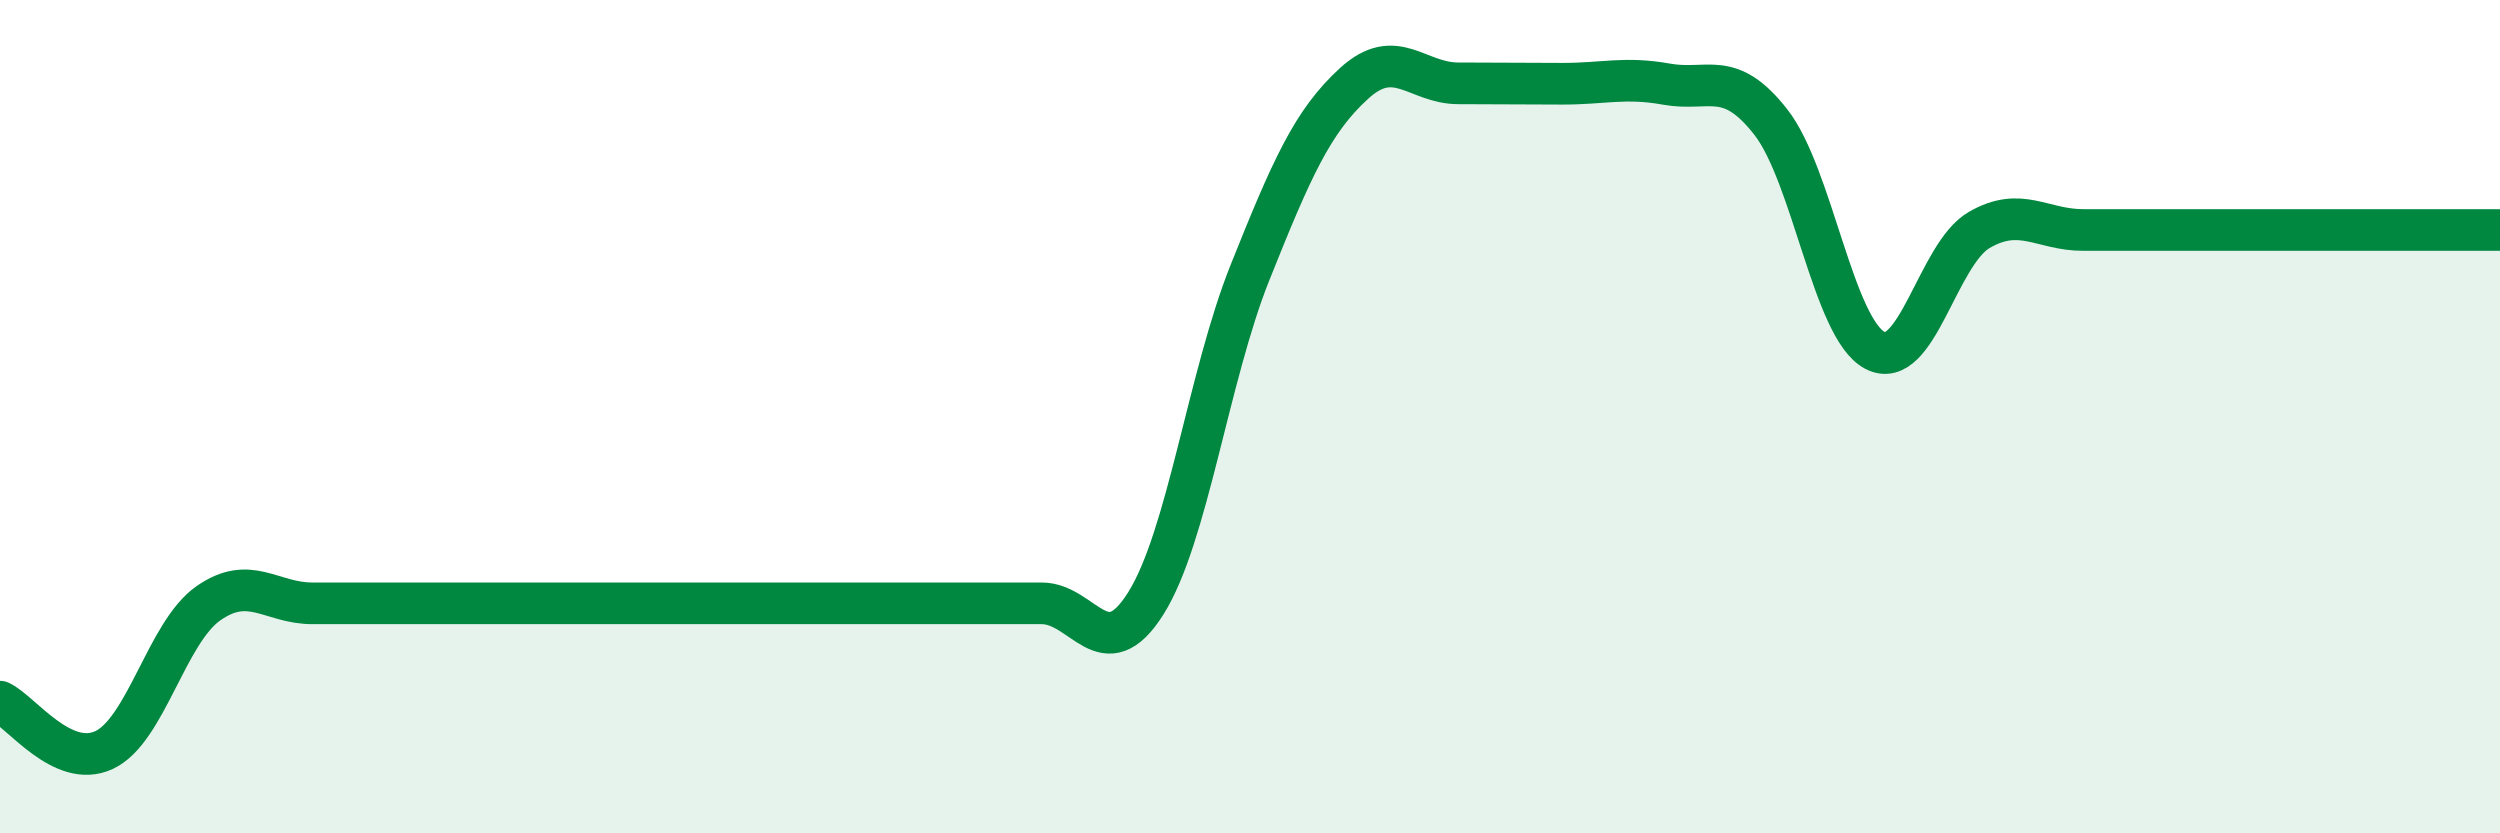
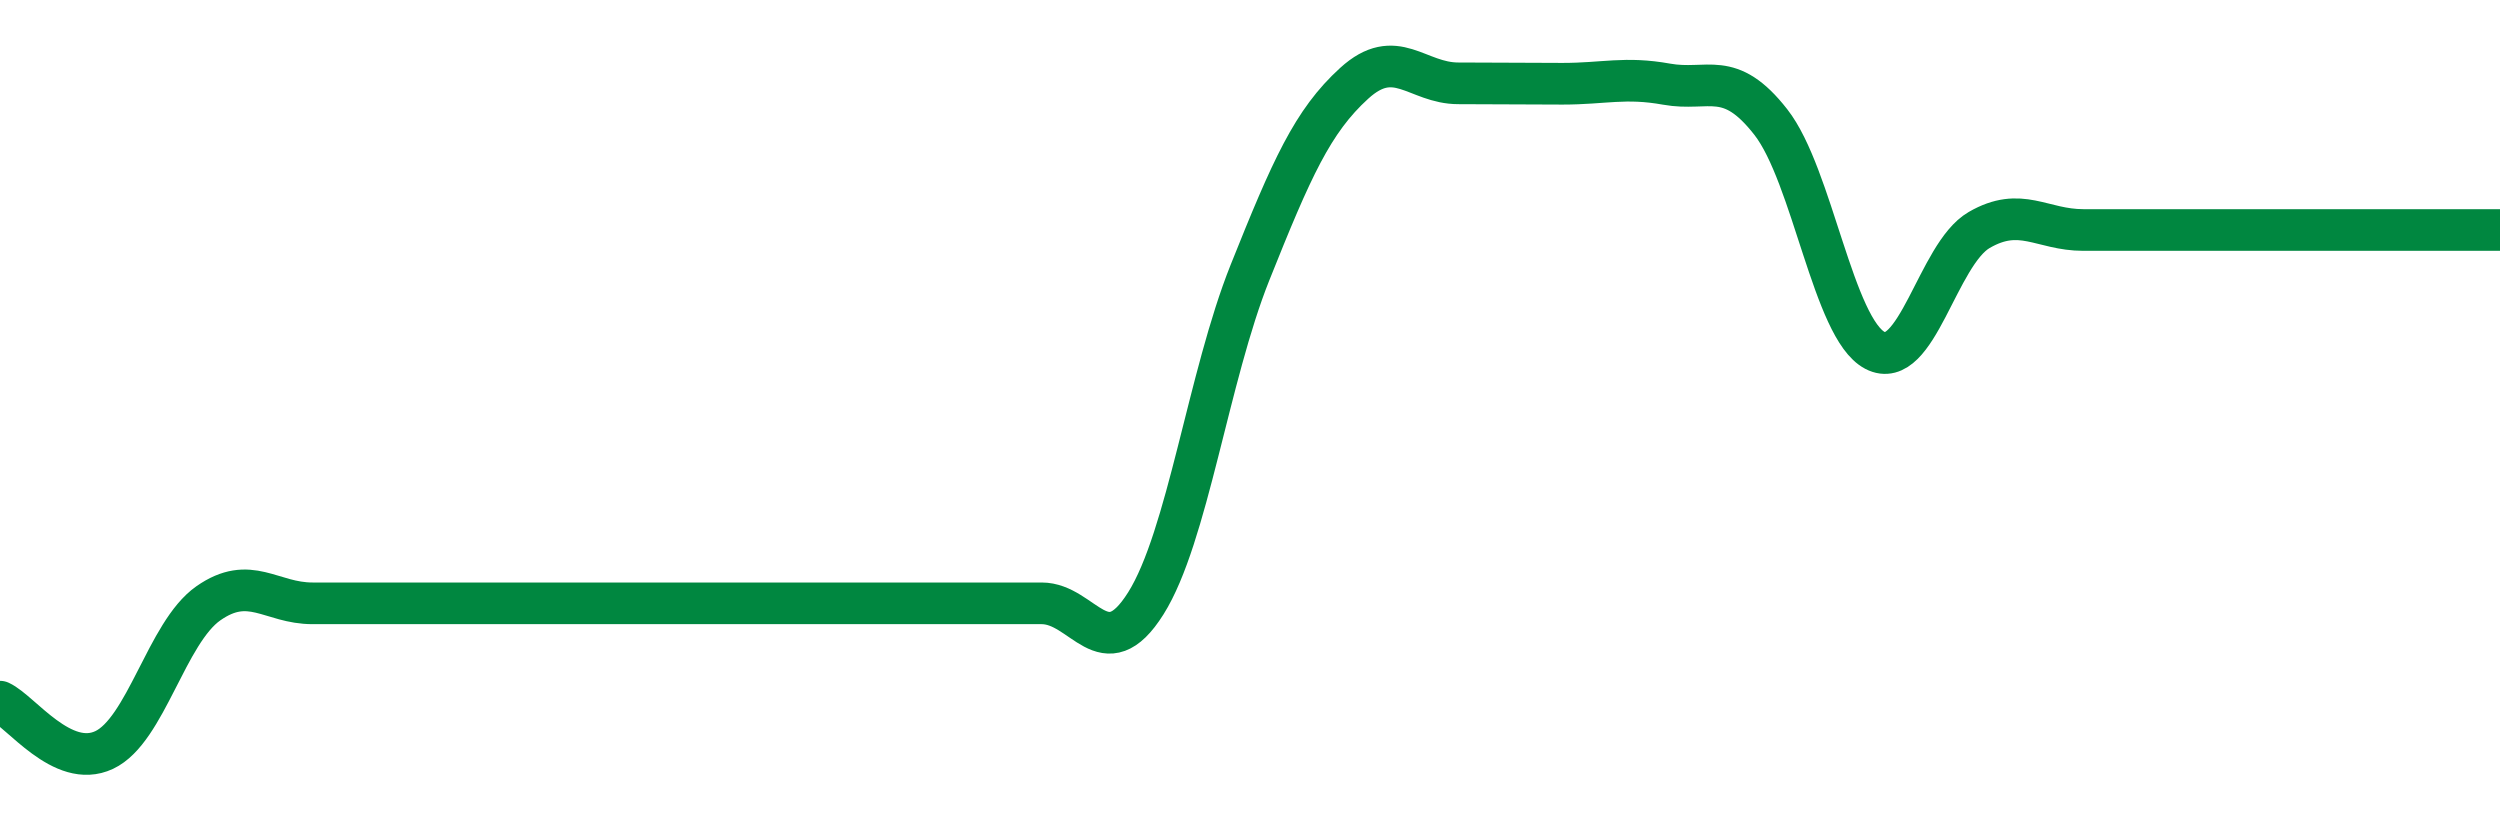
<svg xmlns="http://www.w3.org/2000/svg" width="60" height="20" viewBox="0 0 60 20">
-   <path d="M 0,16.84 C 0.5,17.07 1.5,18.47 2.5,18 C 3.5,17.53 4,15.18 5,14.48 C 6,13.78 6.5,14.48 7.5,14.48 C 8.5,14.48 9,14.48 10,14.48 C 11,14.48 11.5,14.48 12.5,14.48 C 13.5,14.48 14,14.48 15,14.48 C 16,14.48 16.5,14.48 17.5,14.48 C 18.5,14.48 19,14.48 20,14.48 C 21,14.48 21.5,14.48 22.5,14.48 C 23.5,14.48 24,14.48 25,14.48 C 26,14.48 26.5,16.07 27.5,14.48 C 28.5,12.89 29,9.04 30,6.54 C 31,4.04 31.5,2.91 32.5,2 C 33.5,1.09 34,2 35,2 C 36,2 36.5,2.01 37.5,2.01 C 38.5,2.01 39,1.84 40,2.02 C 41,2.2 41.5,1.65 42.5,2.93 C 43.5,4.21 44,7.89 45,8.41 C 46,8.93 46.5,6.1 47.5,5.52 C 48.5,4.94 49,5.52 50,5.52 C 51,5.52 51.5,5.52 52.5,5.52 C 53.5,5.52 53.5,5.52 55,5.52 C 56.5,5.52 59,5.52 60,5.52L60 20L0 20Z" fill="#008740" opacity="0.1" stroke-linecap="round" stroke-linejoin="round" />
  <path d="M 0,16.84 C 0.5,17.07 1.5,18.47 2.5,18 C 3.5,17.53 4,15.18 5,14.48 C 6,13.78 6.5,14.48 7.5,14.48 C 8.5,14.48 9,14.48 10,14.48 C 11,14.48 11.5,14.48 12.5,14.48 C 13.5,14.48 14,14.48 15,14.48 C 16,14.48 16.5,14.48 17.5,14.48 C 18.5,14.48 19,14.48 20,14.48 C 21,14.48 21.5,14.48 22.5,14.48 C 23.5,14.48 24,14.48 25,14.48 C 26,14.48 26.5,16.07 27.5,14.48 C 28.5,12.89 29,9.04 30,6.54 C 31,4.04 31.5,2.91 32.5,2 C 33.5,1.09 34,2 35,2 C 36,2 36.5,2.01 37.5,2.01 C 38.5,2.01 39,1.84 40,2.02 C 41,2.2 41.5,1.65 42.5,2.93 C 43.5,4.21 44,7.89 45,8.41 C 46,8.93 46.5,6.1 47.5,5.52 C 48.5,4.94 49,5.52 50,5.52 C 51,5.52 51.5,5.52 52.5,5.52 C 53.5,5.52 53.5,5.52 55,5.52 C 56.5,5.52 59,5.52 60,5.52" stroke="#008740" stroke-width="1" fill="none" stroke-linecap="round" stroke-linejoin="round" />
</svg>